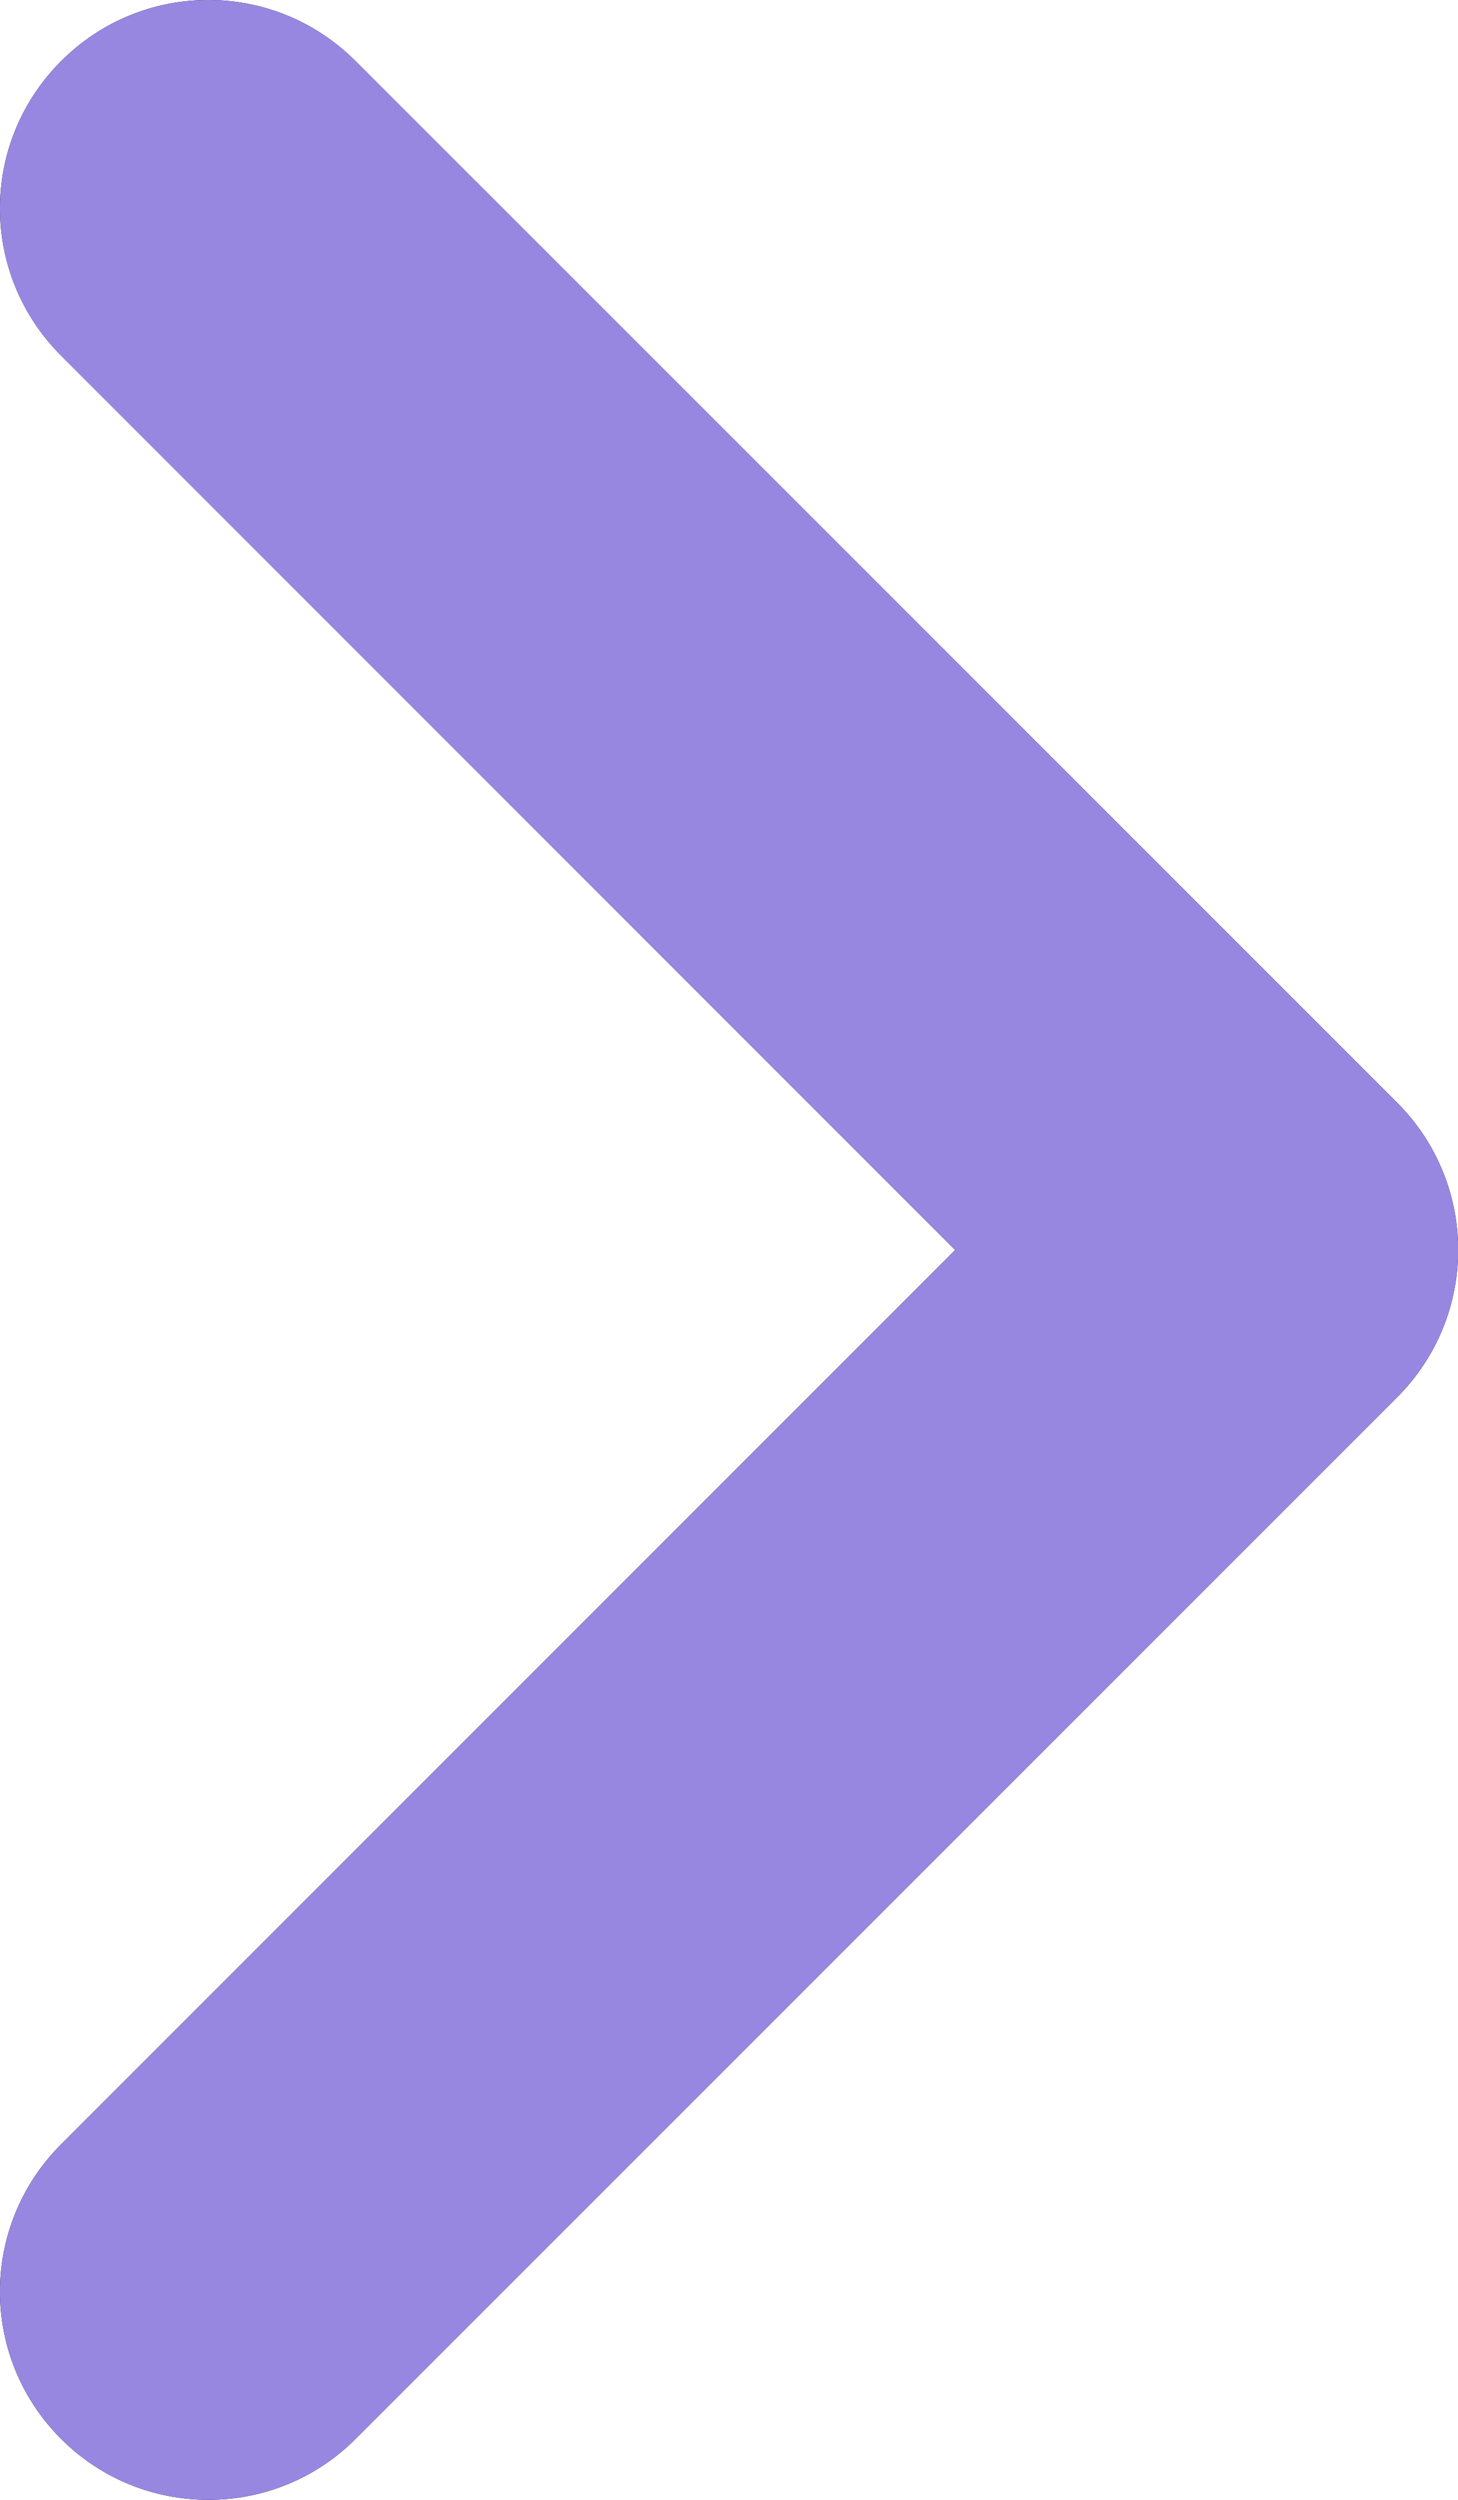
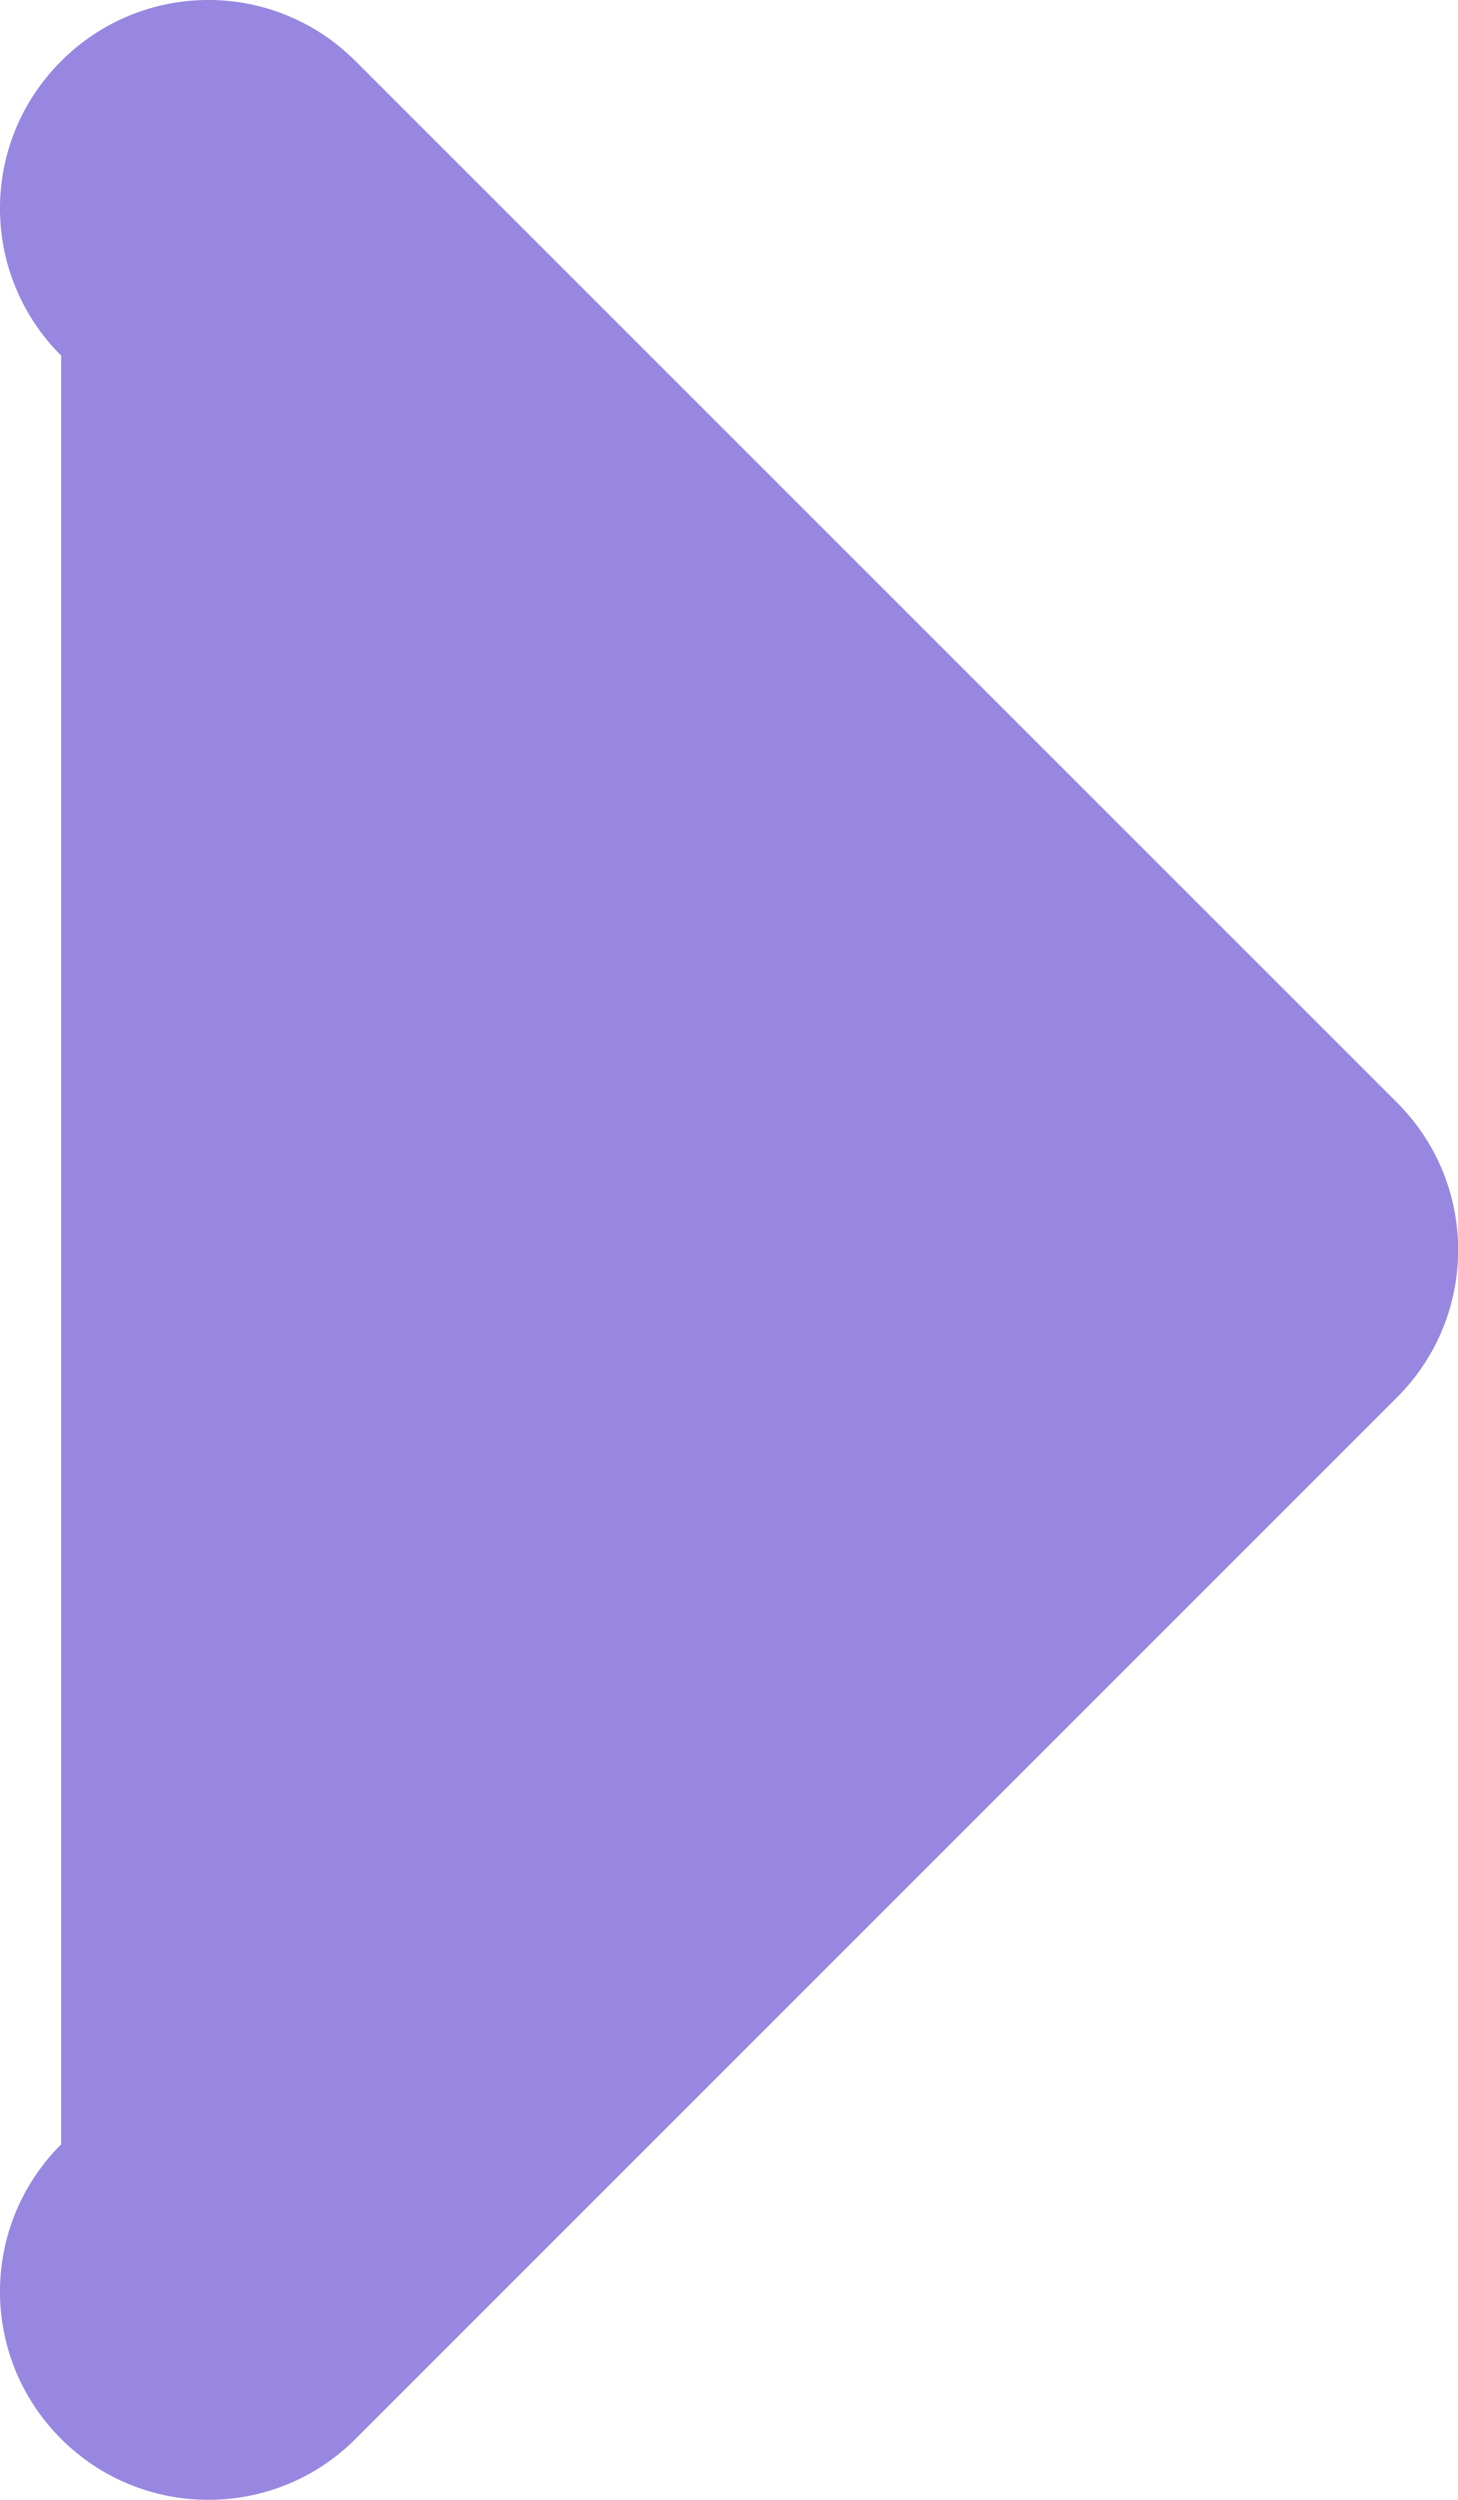
<svg xmlns="http://www.w3.org/2000/svg" fill="none" height="100%" overflow="visible" preserveAspectRatio="none" style="display: block;" viewBox="0 0 14 24" width="100%">
  <g id="Vector">
-     <path clip-rule="evenodd" d="M2.001 24C1.488 24 0.977 23.805 0.587 23.415C-0.196 22.633 -0.196 21.369 0.587 20.587L9.172 12.001L0.587 3.414C-0.196 2.632 -0.196 1.369 0.587 0.587C1.369 -0.196 2.632 -0.196 3.414 0.587L13.415 10.586C14.197 11.368 14.197 12.633 13.415 13.415L3.414 23.415C3.025 23.805 2.513 24 2.001 24Z" fill="black" fill-rule="evenodd" />
-     <path clip-rule="evenodd" d="M2.001 24C1.488 24 0.977 23.805 0.587 23.415C-0.196 22.633 -0.196 21.369 0.587 20.587L9.172 12.001L0.587 3.414C-0.196 2.632 -0.196 1.369 0.587 0.587C1.369 -0.196 2.632 -0.196 3.414 0.587L13.415 10.586C14.197 11.368 14.197 12.633 13.415 13.415L3.414 23.415C3.025 23.805 2.513 24 2.001 24Z" fill="#9887E1" fill-rule="evenodd" />
+     <path clip-rule="evenodd" d="M2.001 24C1.488 24 0.977 23.805 0.587 23.415C-0.196 22.633 -0.196 21.369 0.587 20.587L0.587 3.414C-0.196 2.632 -0.196 1.369 0.587 0.587C1.369 -0.196 2.632 -0.196 3.414 0.587L13.415 10.586C14.197 11.368 14.197 12.633 13.415 13.415L3.414 23.415C3.025 23.805 2.513 24 2.001 24Z" fill="#9887E1" fill-rule="evenodd" />
  </g>
</svg>